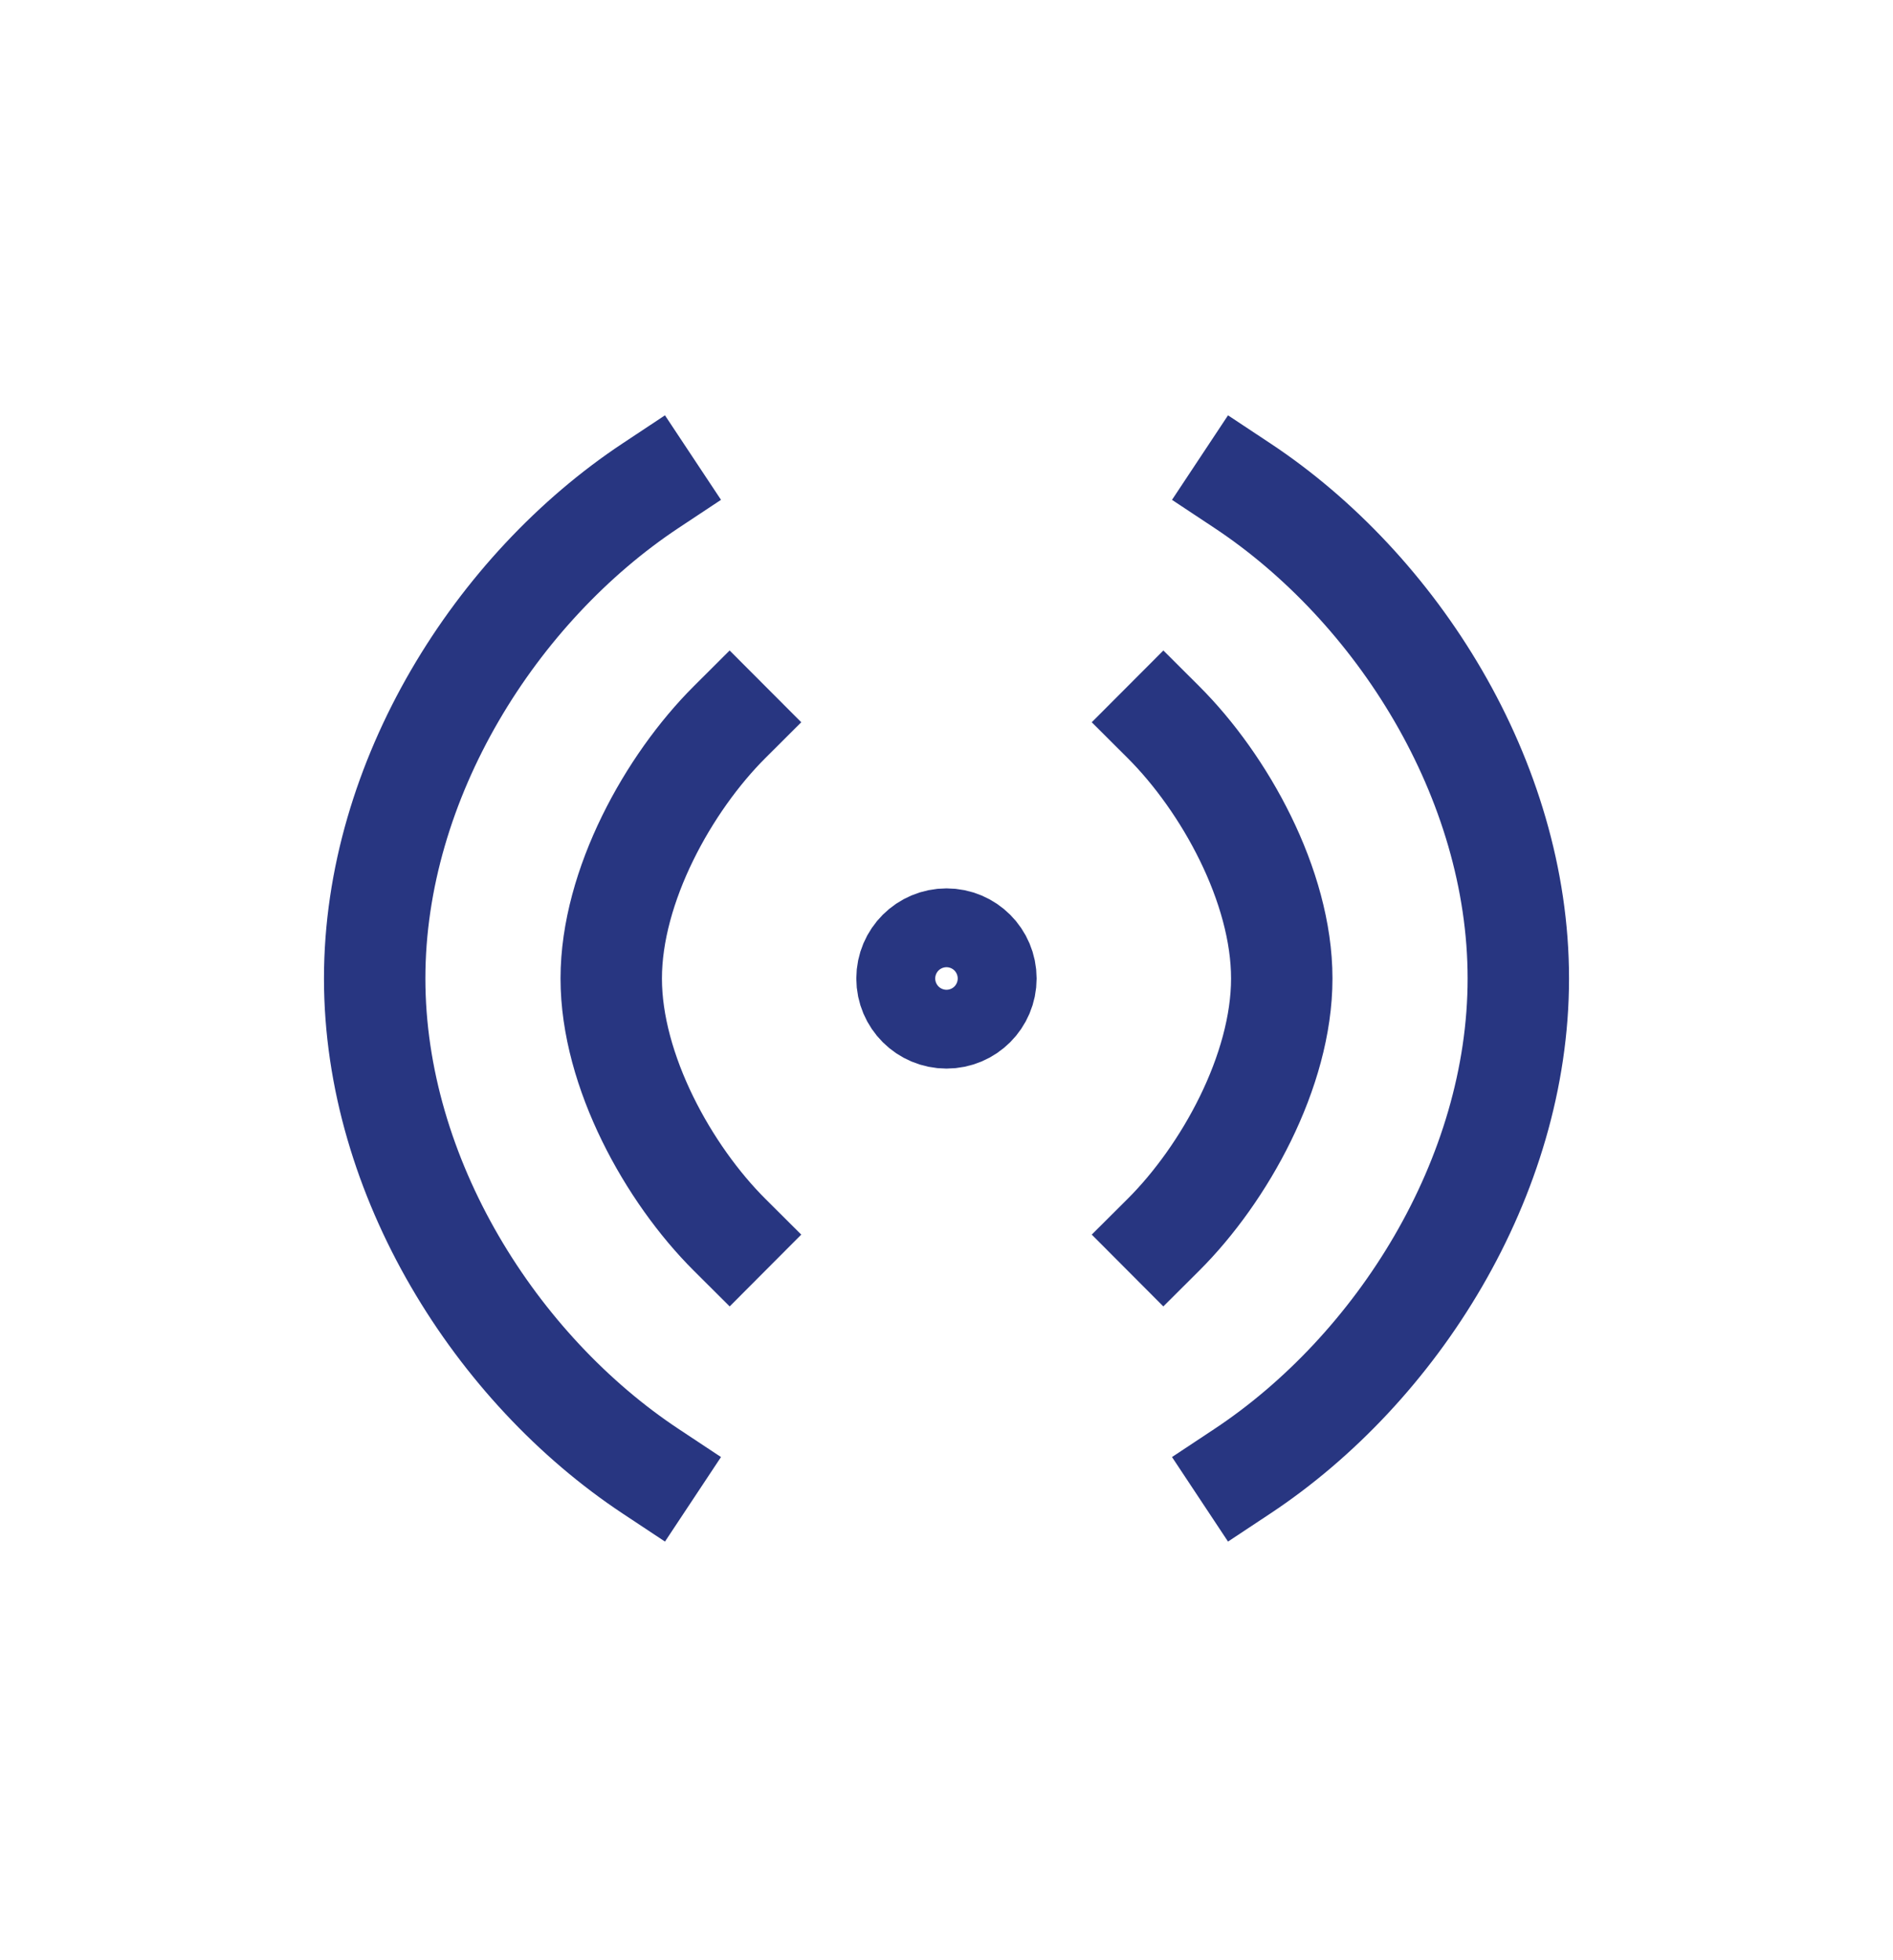
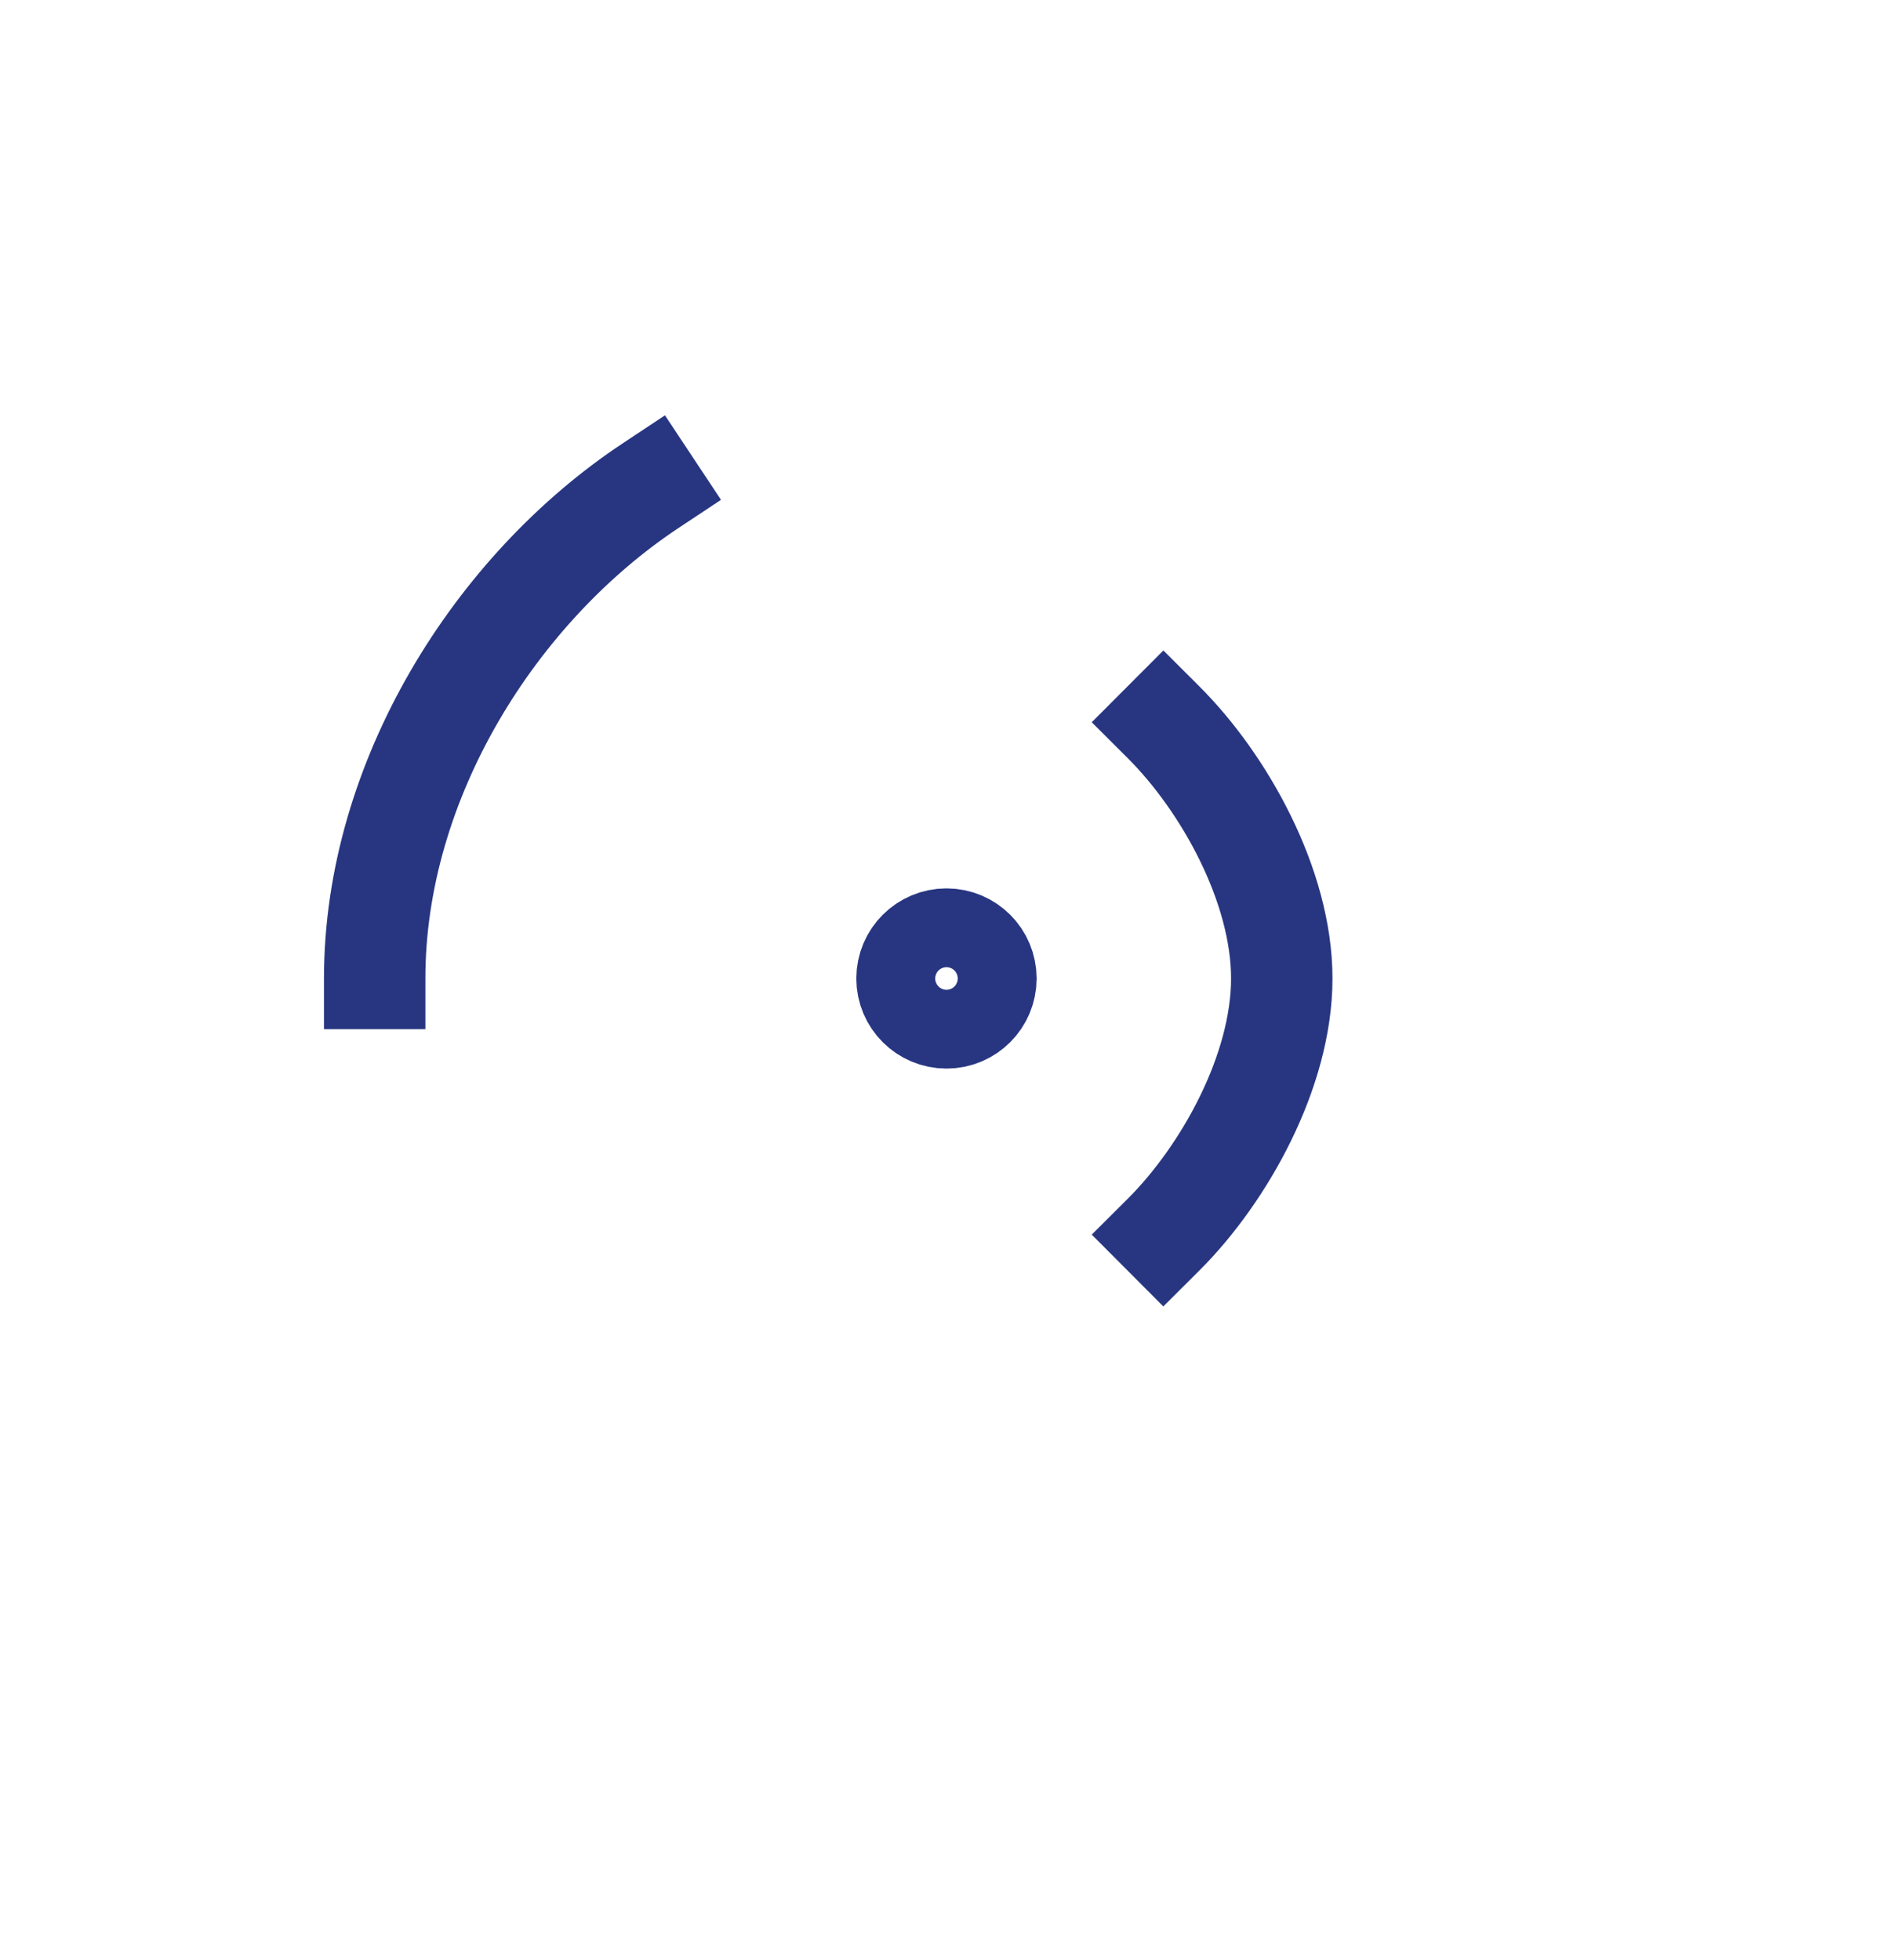
<svg xmlns="http://www.w3.org/2000/svg" width="28" height="29" viewBox="0 0 28 29" fill="none">
-   <path d="M18.375 7.184C20.66 8.698 22.458 11.529 22.458 14.476C22.458 17.422 20.66 20.253 18.375 21.767" stroke="#283681" stroke-width="1.5" stroke-linecap="square" stroke-linejoin="round" />
-   <path d="M9.625 7.184C7.34 8.699 5.542 11.529 5.542 14.476C5.542 17.422 7.34 20.253 9.625 21.767" stroke="#283681" stroke-width="1.5" stroke-linecap="square" stroke-linejoin="round" />
+   <path d="M9.625 7.184C7.34 8.699 5.542 11.529 5.542 14.476" stroke="#283681" stroke-width="1.5" stroke-linecap="square" stroke-linejoin="round" />
  <path d="M17.209 10.684C18.109 11.582 18.959 13.104 18.959 14.476C18.959 15.848 18.109 17.37 17.209 18.267" stroke="#283681" stroke-width="1.5" stroke-linecap="square" stroke-linejoin="round" />
-   <path d="M10.791 10.684C9.891 11.582 9.041 13.104 9.041 14.476C9.041 15.848 9.891 17.37 10.791 18.267" stroke="#283681" stroke-width="1.5" stroke-linecap="square" stroke-linejoin="round" />
  <path d="M14.583 14.476C14.583 14.798 14.322 15.059 14 15.059C13.678 15.059 13.416 14.798 13.416 14.476C13.416 14.154 13.678 13.893 14 13.893C14.322 13.893 14.583 14.154 14.583 14.476Z" stroke="#283681" stroke-width="1.5" stroke-linecap="square" stroke-linejoin="round" />
</svg>